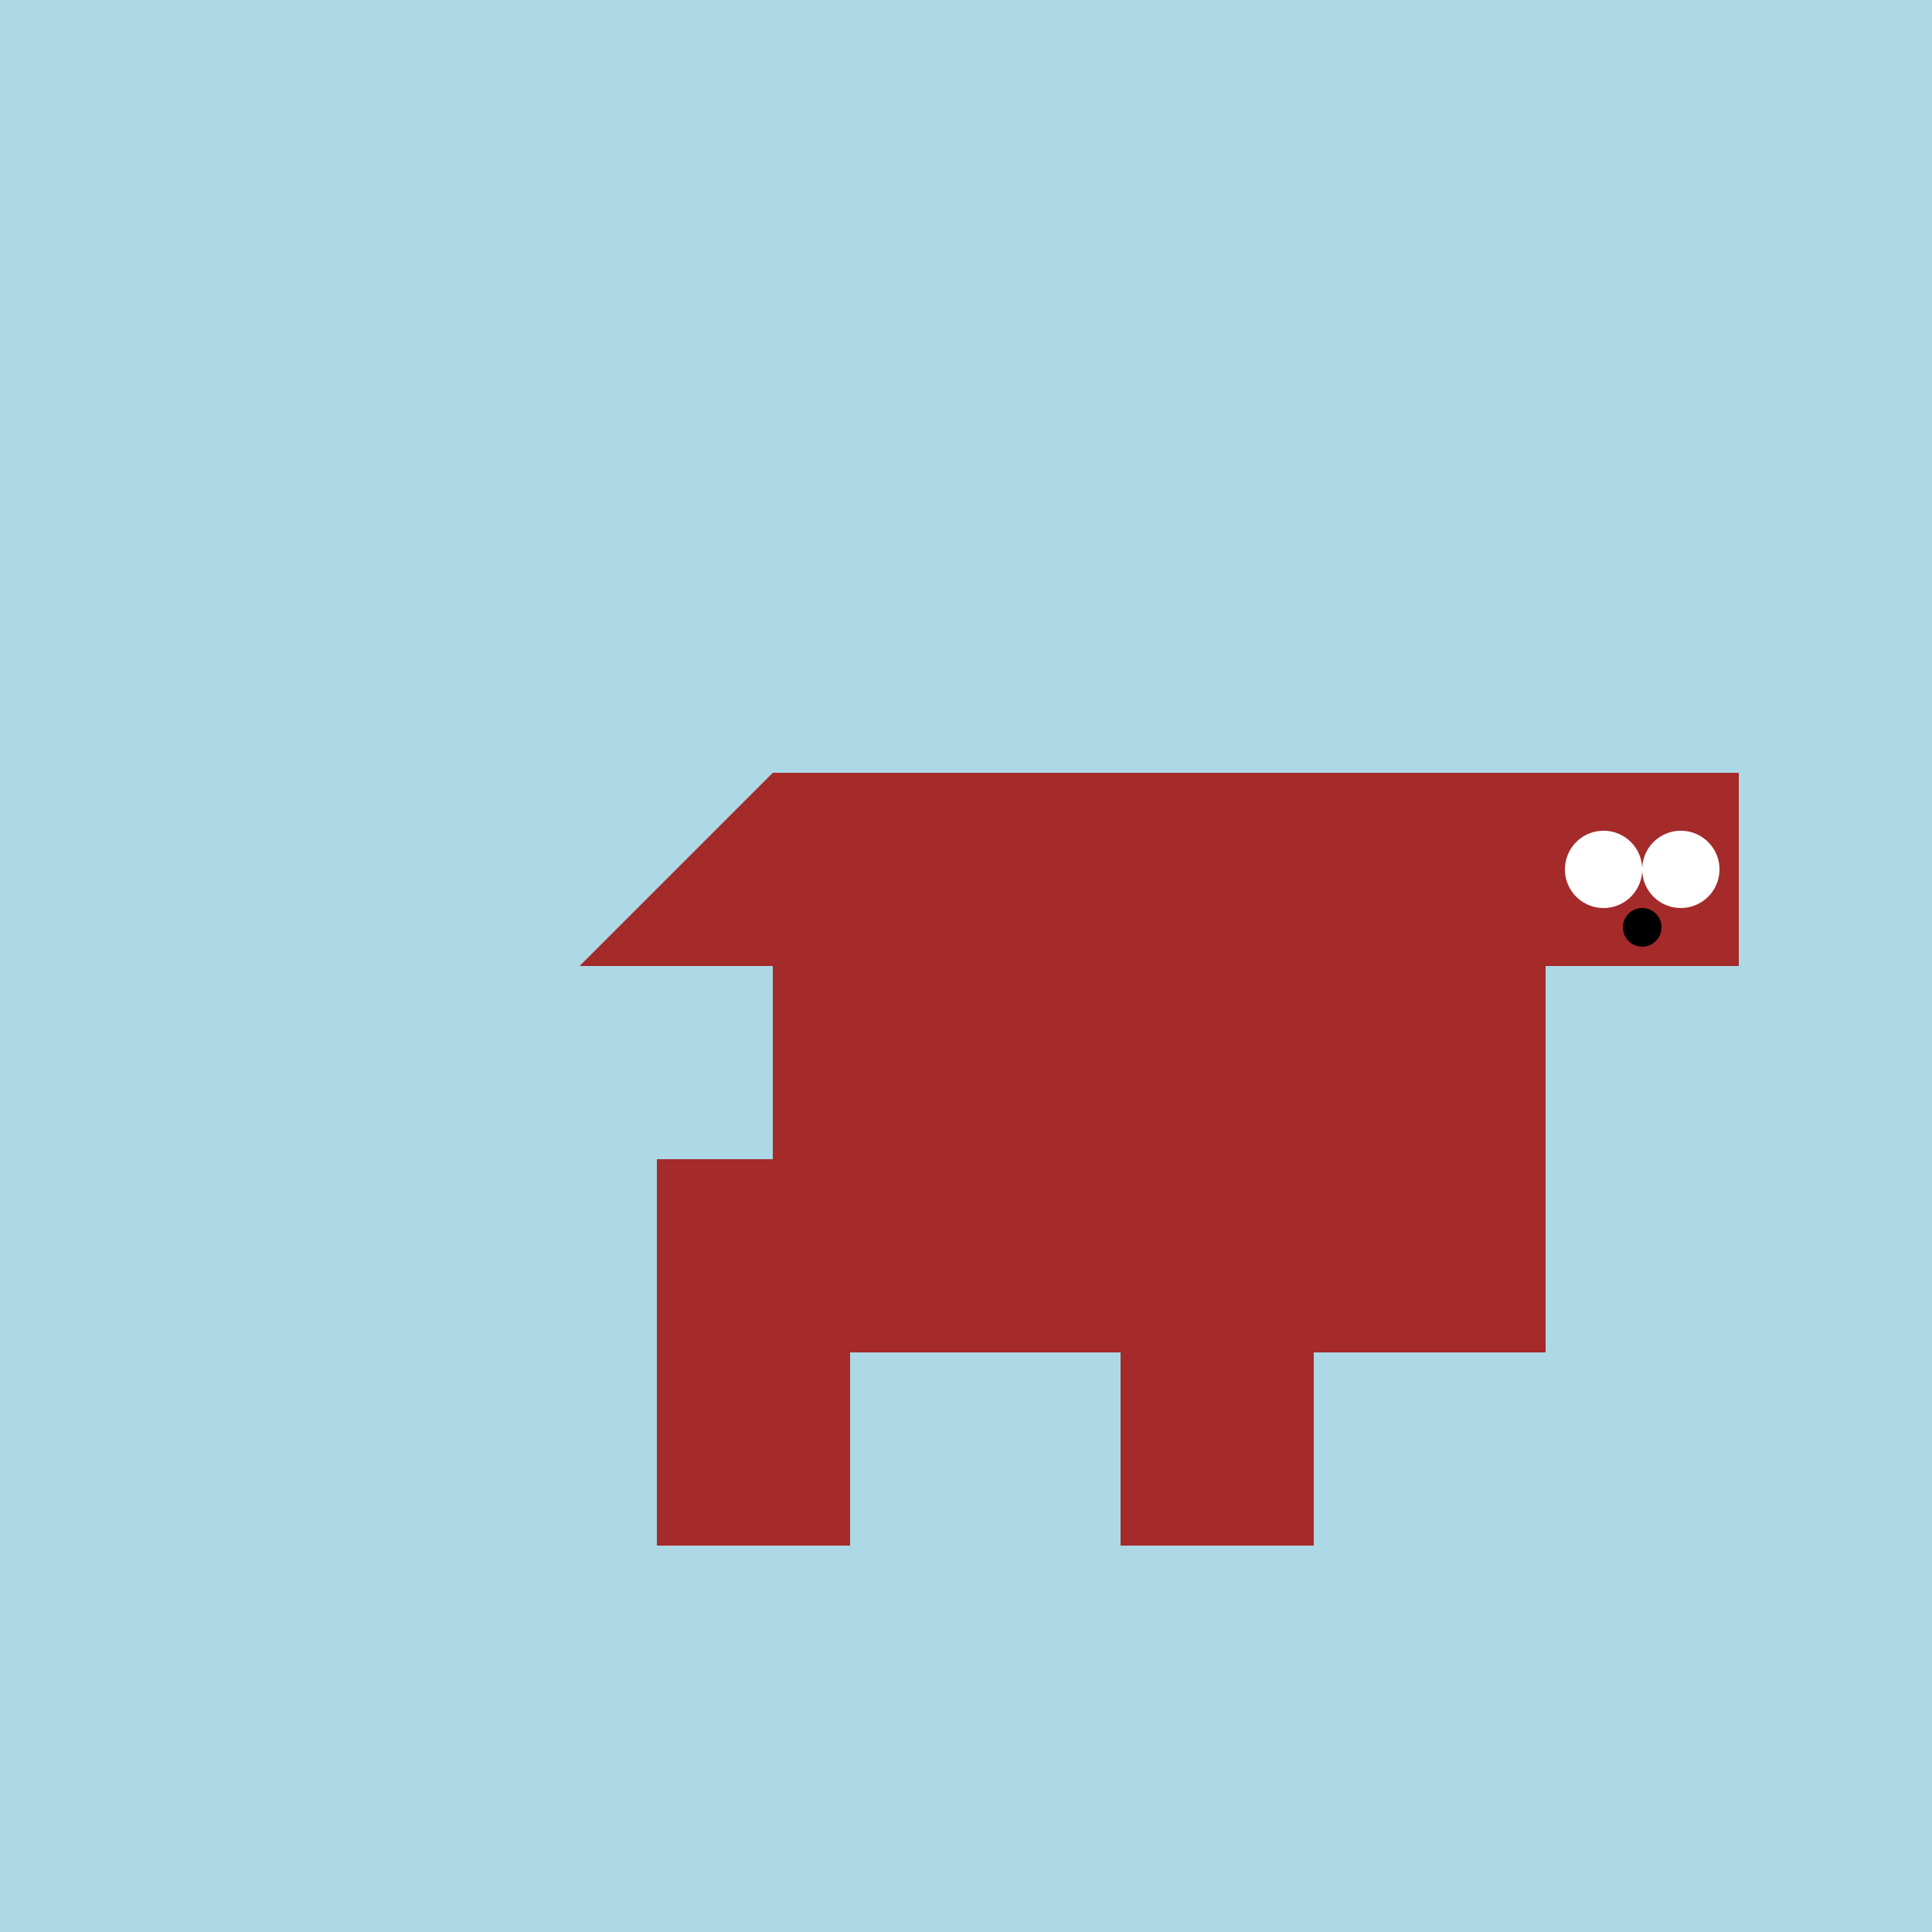
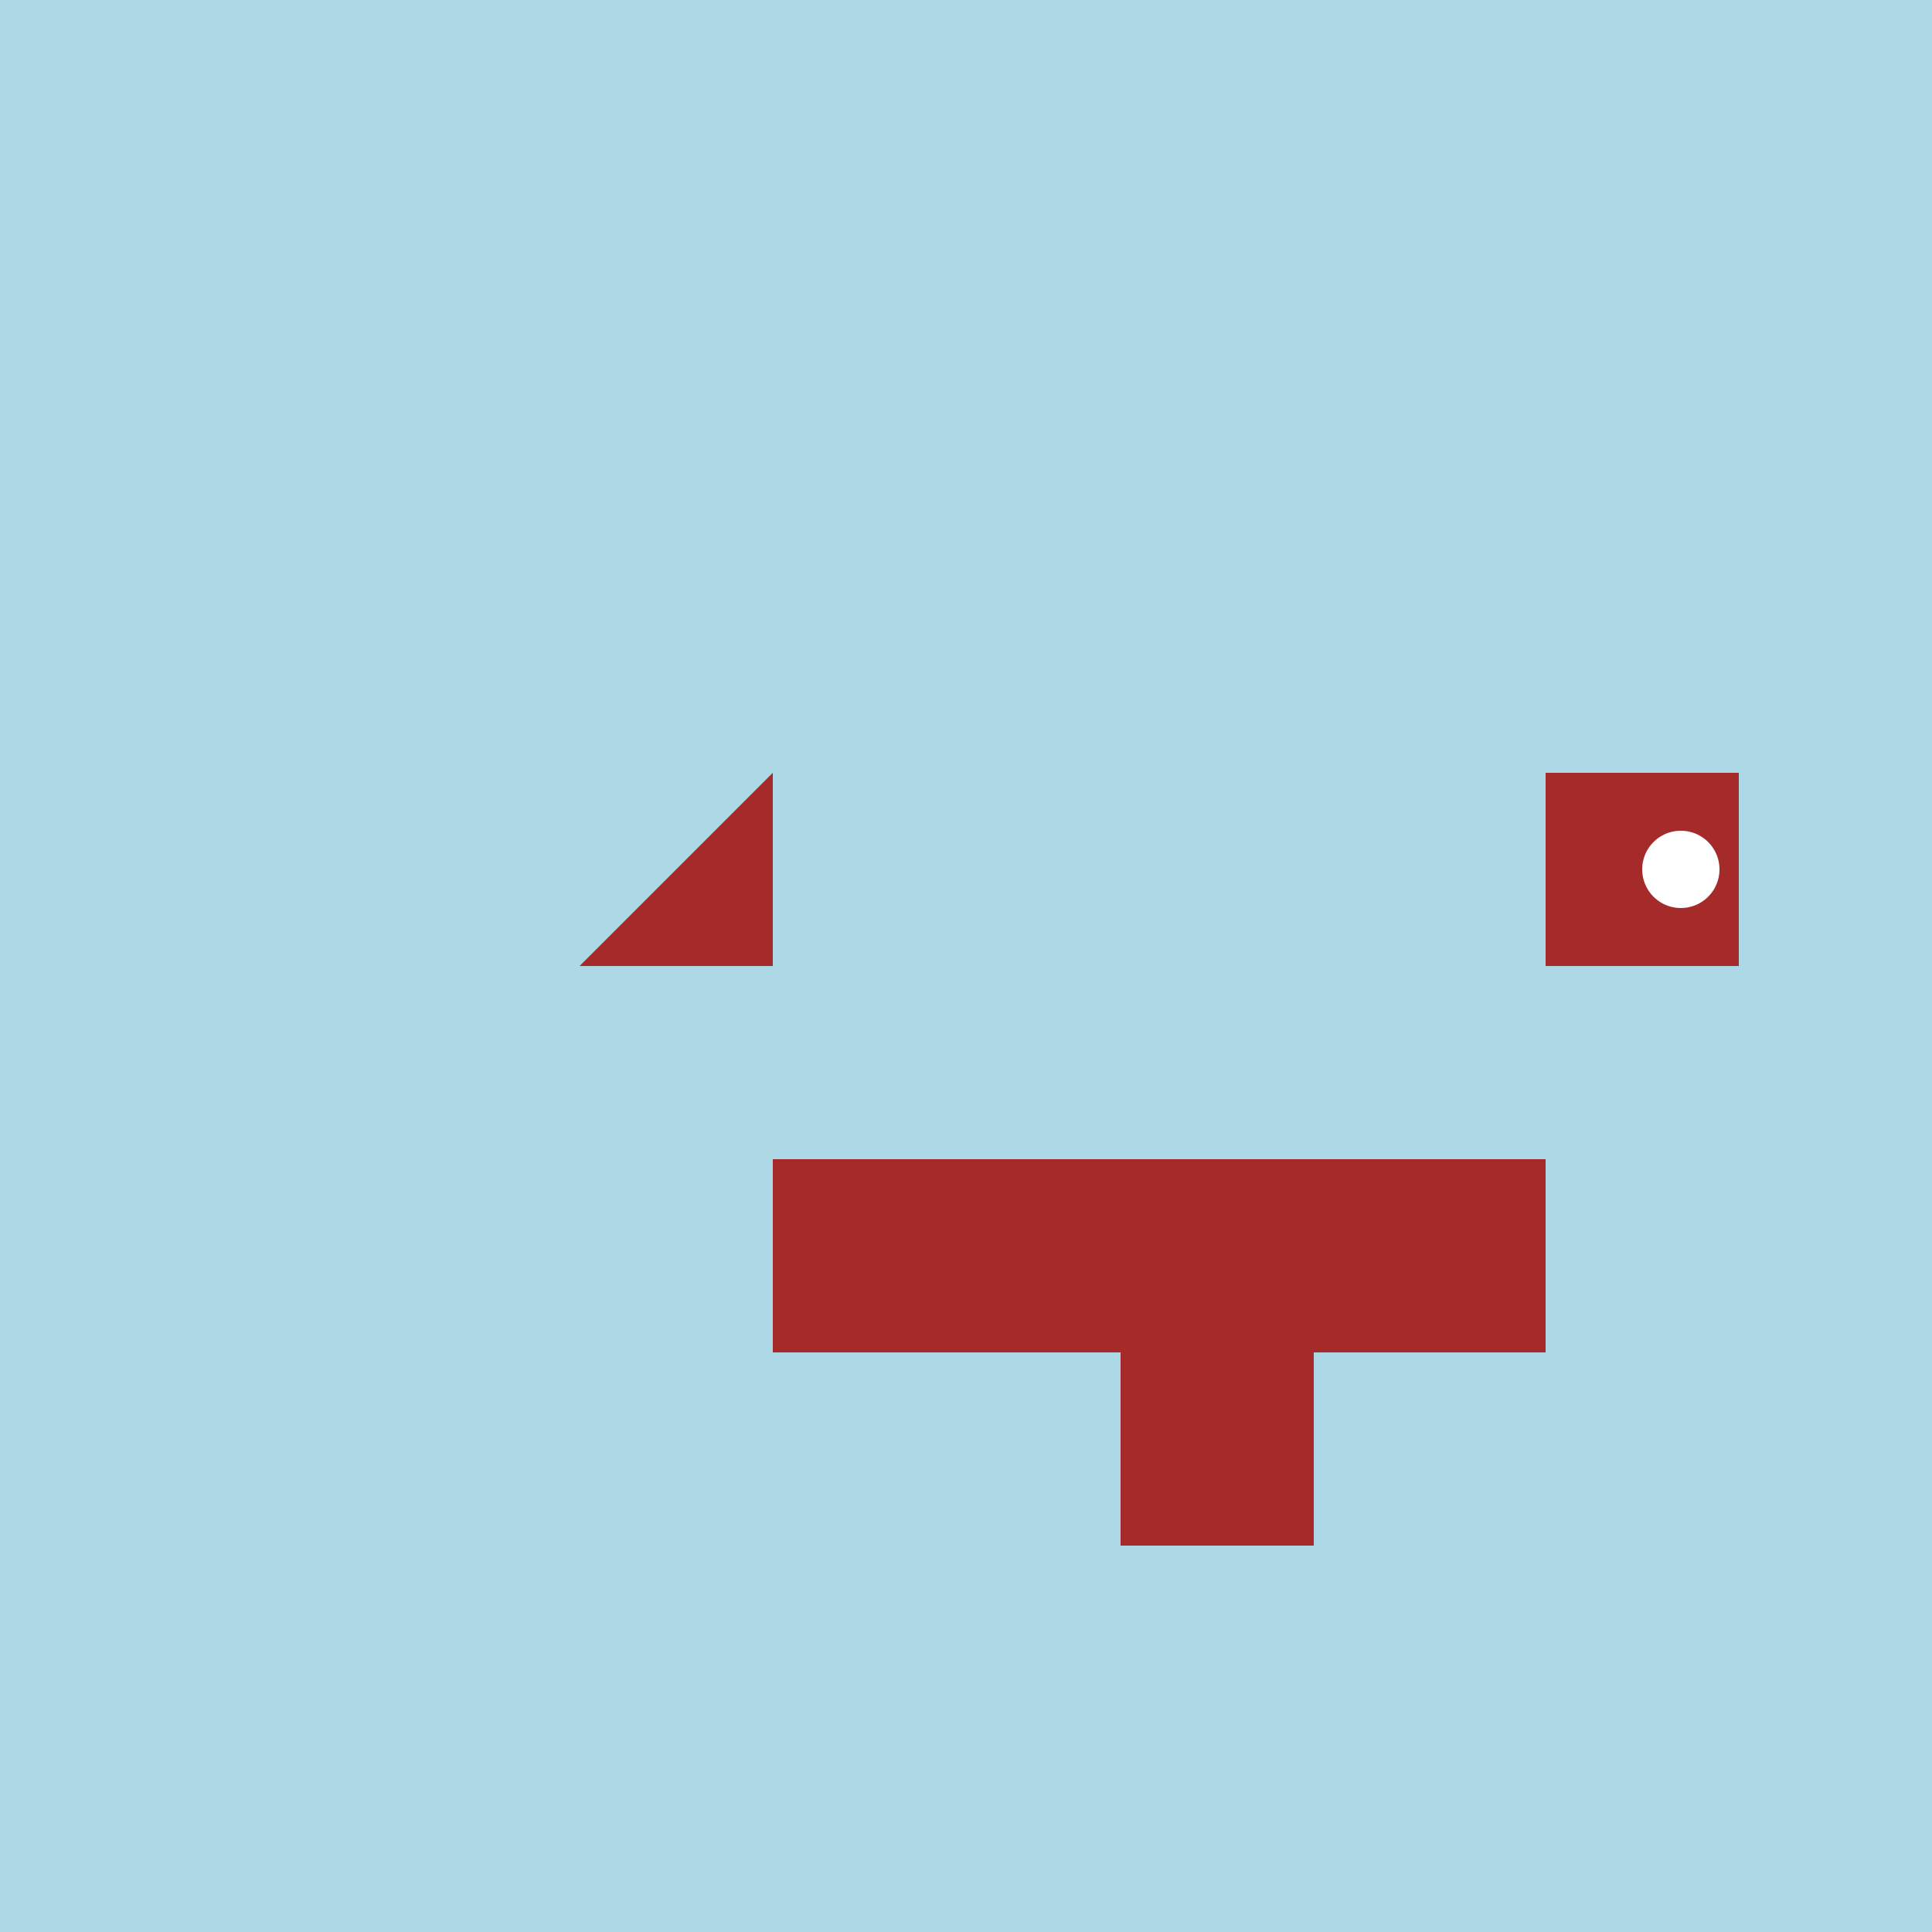
<svg xmlns="http://www.w3.org/2000/svg" width="500" height="500">
  <defs />
  <g>
    <rect fill="lightblue" stroke="none" x="0" y="0" width="512" height="512" />
-     <rect fill="brown" stroke="none" x="200" y="200" width="200" height="100" />
-     <rect fill="brown" stroke="none" x="170" y="300" width="50" height="100" />
    <rect fill="brown" stroke="none" x="290" y="300" width="50" height="100" />
    <path fill="brown" stroke="none" paint-order="stroke fill markers" d=" M 150 250 L 200 250 L 200 200" />
    <path fill="brown" stroke="none" paint-order="stroke fill markers" d=" M 400 200 L 450 200 L 450 250 L 400 250 L 400 200" />
-     <path fill="white" stroke="none" paint-order="stroke fill markers" d=" M 425 225 A 10 10 0 1 1 425 224.99" />
    <path fill="white" stroke="none" paint-order="stroke fill markers" d=" M 445 225 A 10 10 0 1 1 445 224.99" />
-     <path fill="black" stroke="none" paint-order="stroke fill markers" d=" M 430 240 A 5 5 0 1 1 430 239.995" />
    <path fill="brown" stroke="none" paint-order="stroke fill markers" d=" M 200 300 L 400 300 L 400 350 L 200 350 L 200 300" />
  </g>
</svg>